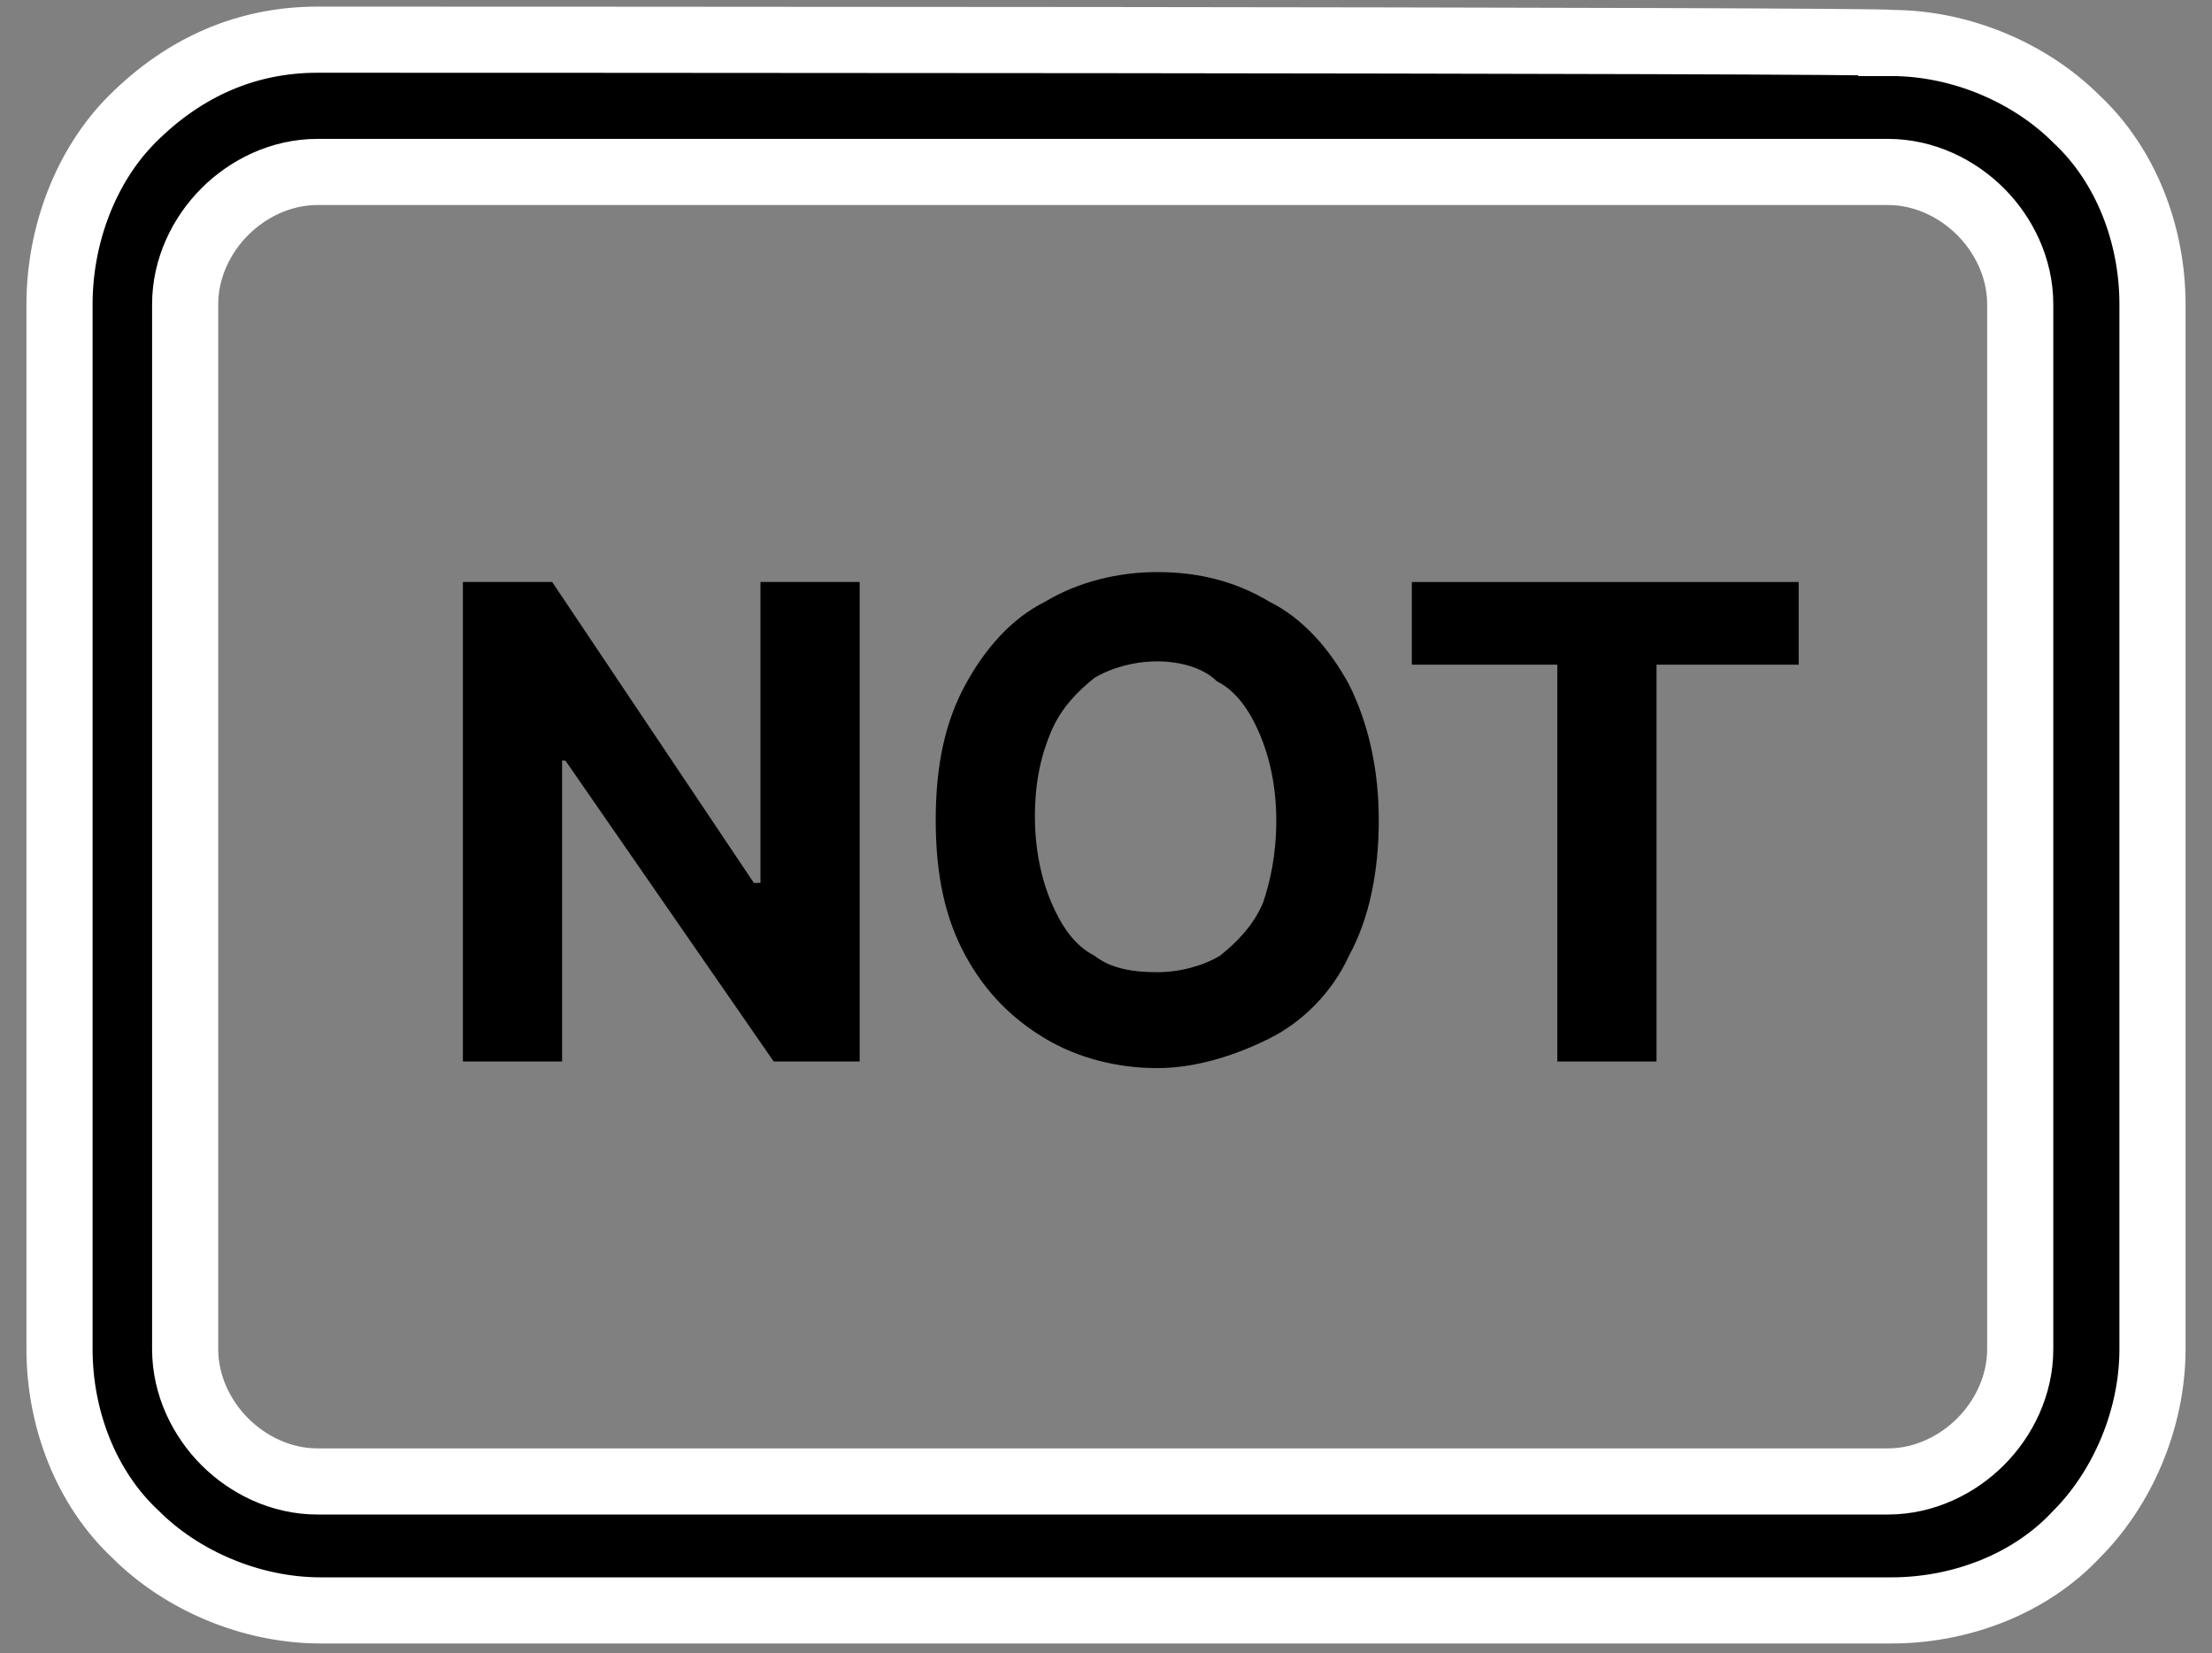
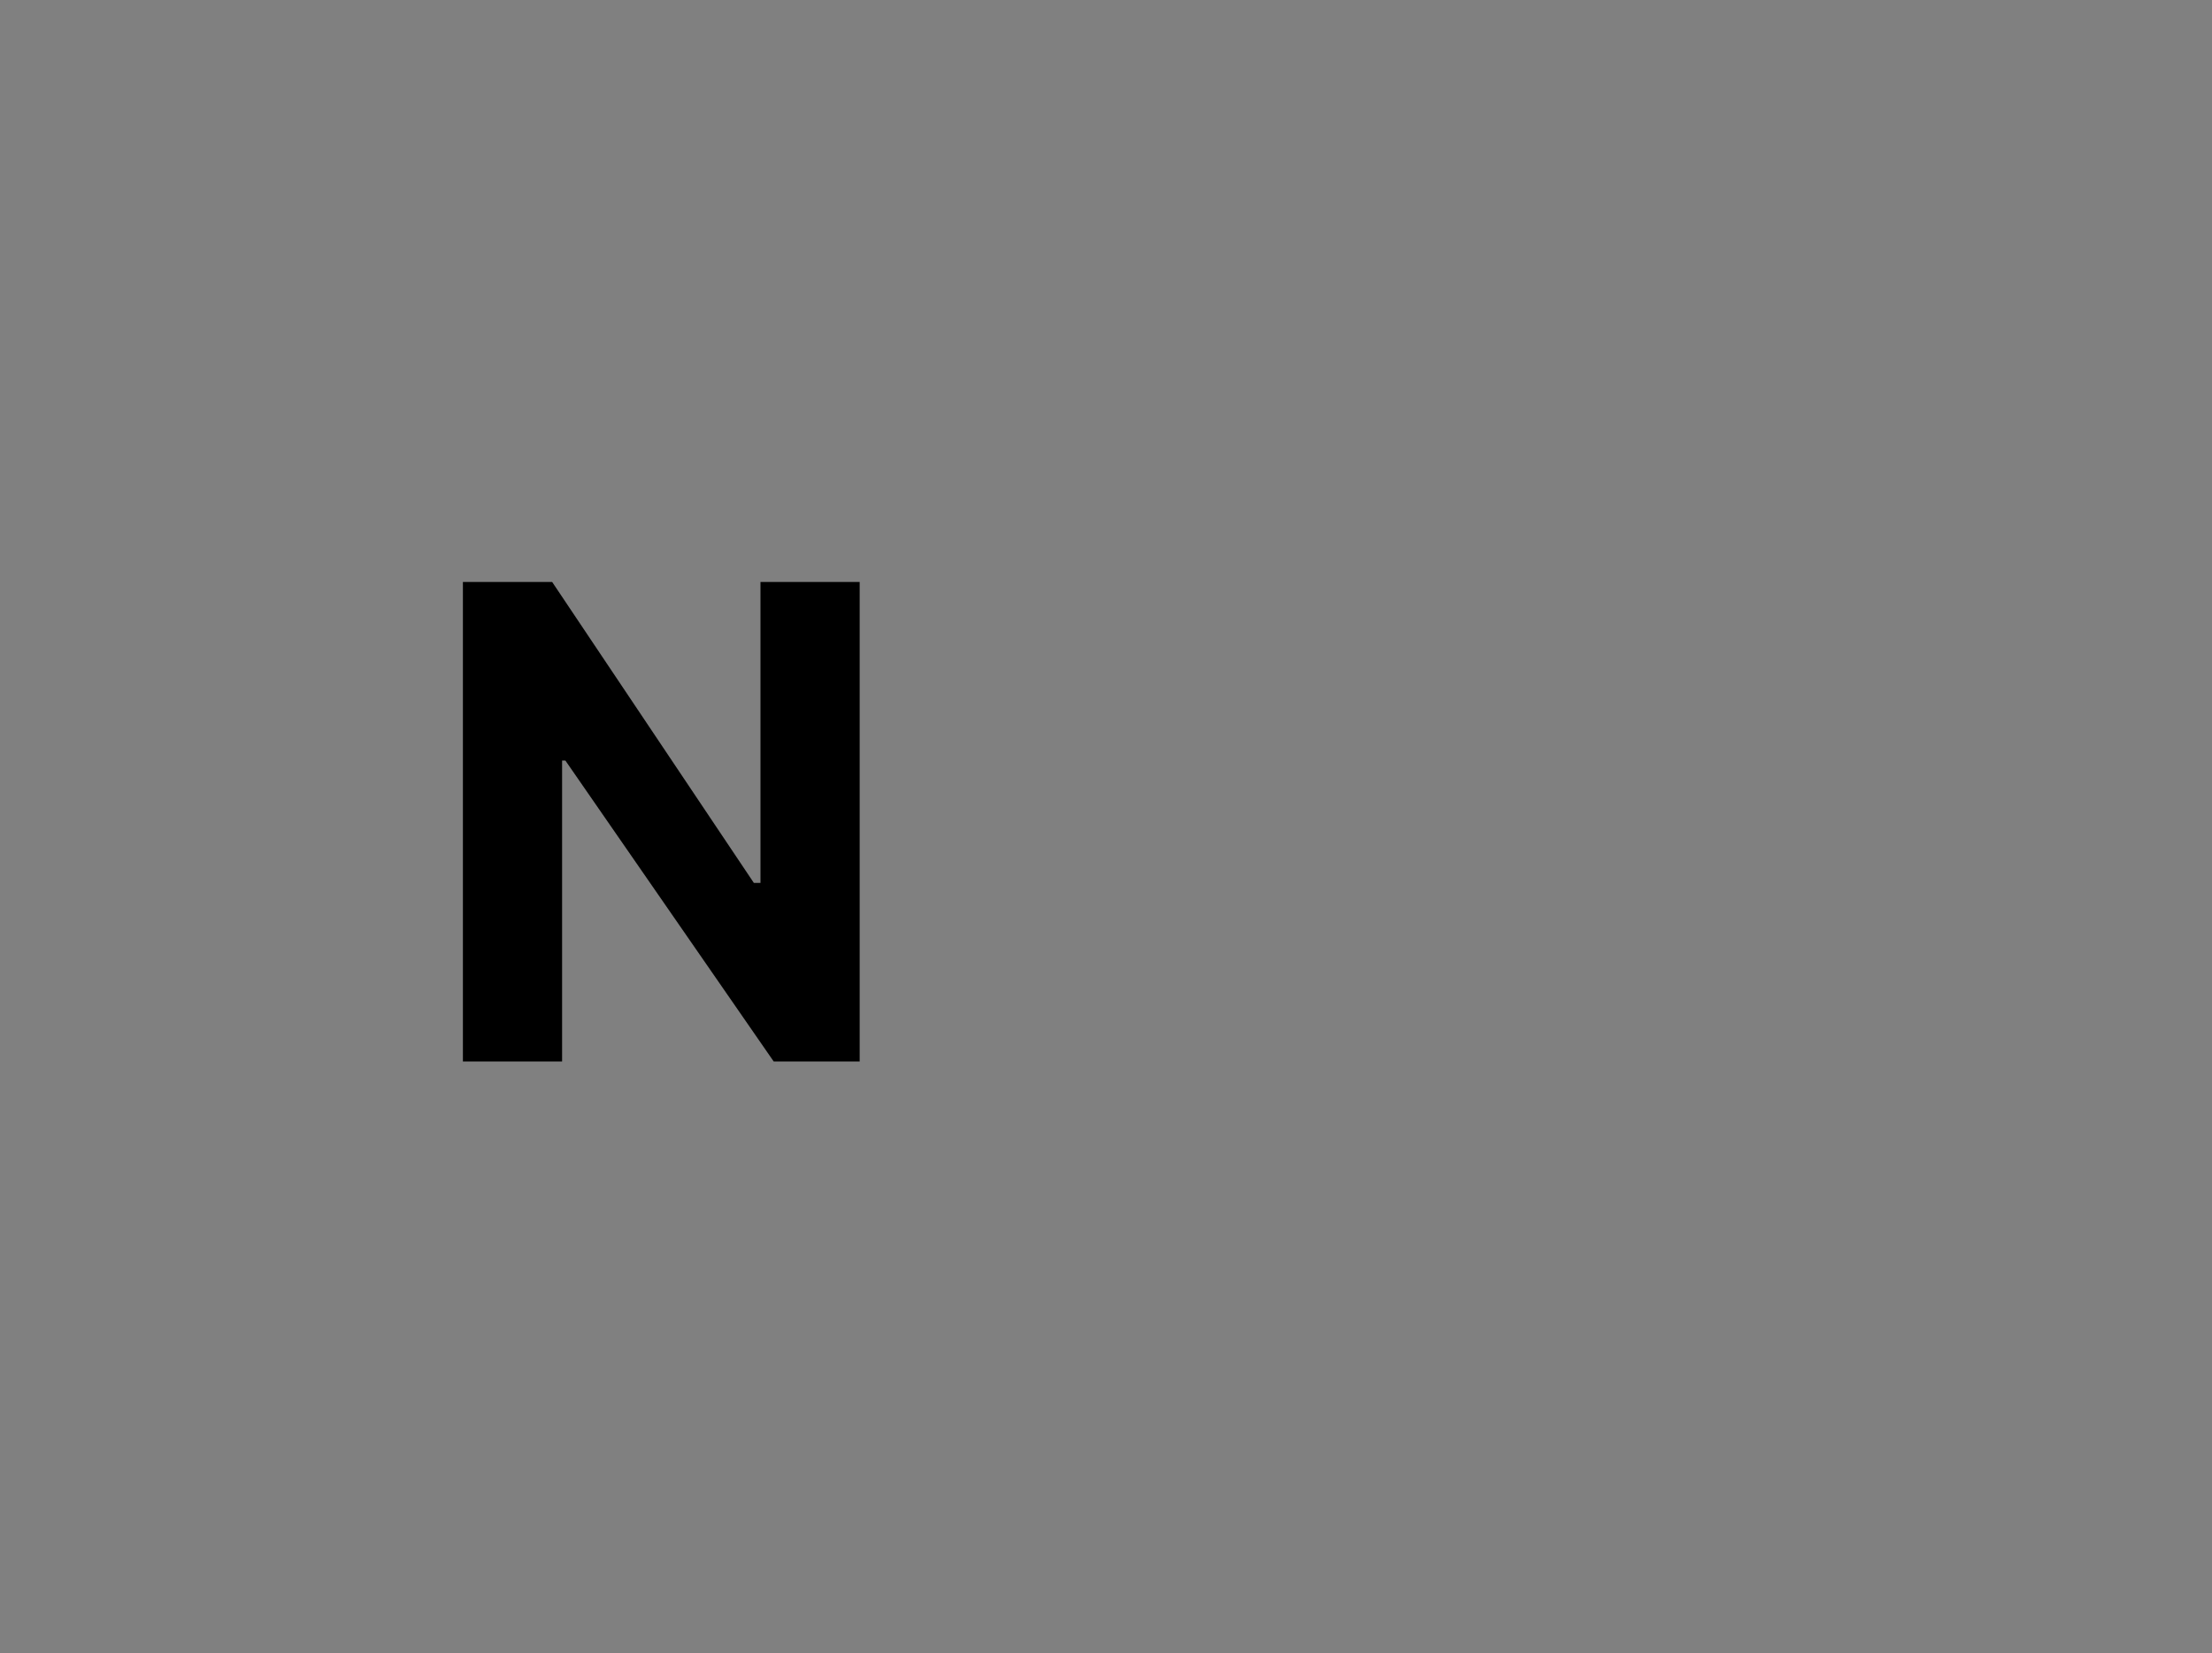
<svg xmlns="http://www.w3.org/2000/svg" xml:space="preserve" style="enable-background:new 0 0 66.9 50;" viewBox="0 0 66.9 50" y="0px" x="0px" id="Layer_1" version="1.1">
  <rect x="0" y="0" width="66.9" height="50" fill="#808080" stroke="none" />
  <style type="text/css">
	.st0{stroke:#FFFFFF;stroke-width:2;}
</style>
  <g>
-     <path d="M57.1,5.2c1.1,0,2.1,0.5,2.8,1.2c0.7,0.7,1.2,1.7,1.2,2.8v31.6c0,1.1-0.5,2.1-1.2,2.8   c-0.7,0.7-1.7,1.2-2.8,1.2H9.6c-1.1,0-2.1-0.5-2.8-1.2c-0.7-0.7-1.2-1.7-1.2-2.8V9.2c0-1.1,0.5-2.1,1.2-2.8s1.7-1.2,2.8-1.2   C9.6,5.2,57.1,5.2,57.1,5.2z M9.6,1.2C7.5,1.2,5.6,2,4,3.6C2.6,5,1.8,7.1,1.8,9.2v31.6c0,2.1,0.8,4.2,2.3,5.6   c1.4,1.4,3.5,2.3,5.6,2.3h47.5c2.1,0,4.2-0.8,5.6-2.3c1.4-1.4,2.3-3.5,2.3-5.6V9.2c0-2.1-0.8-4.2-2.3-5.6c-1.4-1.4-3.5-2.3-5.6-2.3   C57.2,1.2,9.6,1.2,9.6,1.2z" class="st0" />
    <path d="M26,17.6v14.5h-2.6L17.1,23H17v9.1H14V17.6h2.7l6.1,9.1H23v-9.1H26z" />
-     <path d="M41.7,24.8c0,1.6-0.3,3-0.9,4.1c-0.5,1.1-1.4,2-2.4,2.5c-1,0.5-2.2,0.9-3.4,0.9s-2.4-0.3-3.4-0.9c-1-0.6-1.8-1.4-2.4-2.5   c-0.6-1.1-0.9-2.4-0.9-4.1s0.3-3,0.9-4.1c0.6-1.1,1.4-2,2.4-2.5c1-0.6,2.2-0.9,3.4-0.9c1.3,0,2.4,0.3,3.4,0.9   c1,0.5,1.8,1.4,2.4,2.5C41.4,21.9,41.7,23.3,41.7,24.8z M38.6,24.8c0-1-0.2-1.9-0.5-2.6c-0.3-0.7-0.7-1.3-1.3-1.6   C36.4,20.2,35.7,20,35,20c-0.7,0-1.4,0.2-1.9,0.5c-0.5,0.4-1,0.9-1.3,1.6c-0.3,0.7-0.5,1.5-0.5,2.6c0,1,0.2,1.9,0.5,2.6   c0.3,0.7,0.7,1.3,1.3,1.6c0.5,0.4,1.2,0.5,1.9,0.5c0.7,0,1.4-0.2,1.9-0.5c0.5-0.4,1-0.9,1.3-1.6C38.4,26.7,38.6,25.9,38.6,24.8z" />
-     <path d="M42.7,20.1v-2.5h11.7v2.5h-4.3v12h-3v-12H42.7z" />
  </g>
</svg>